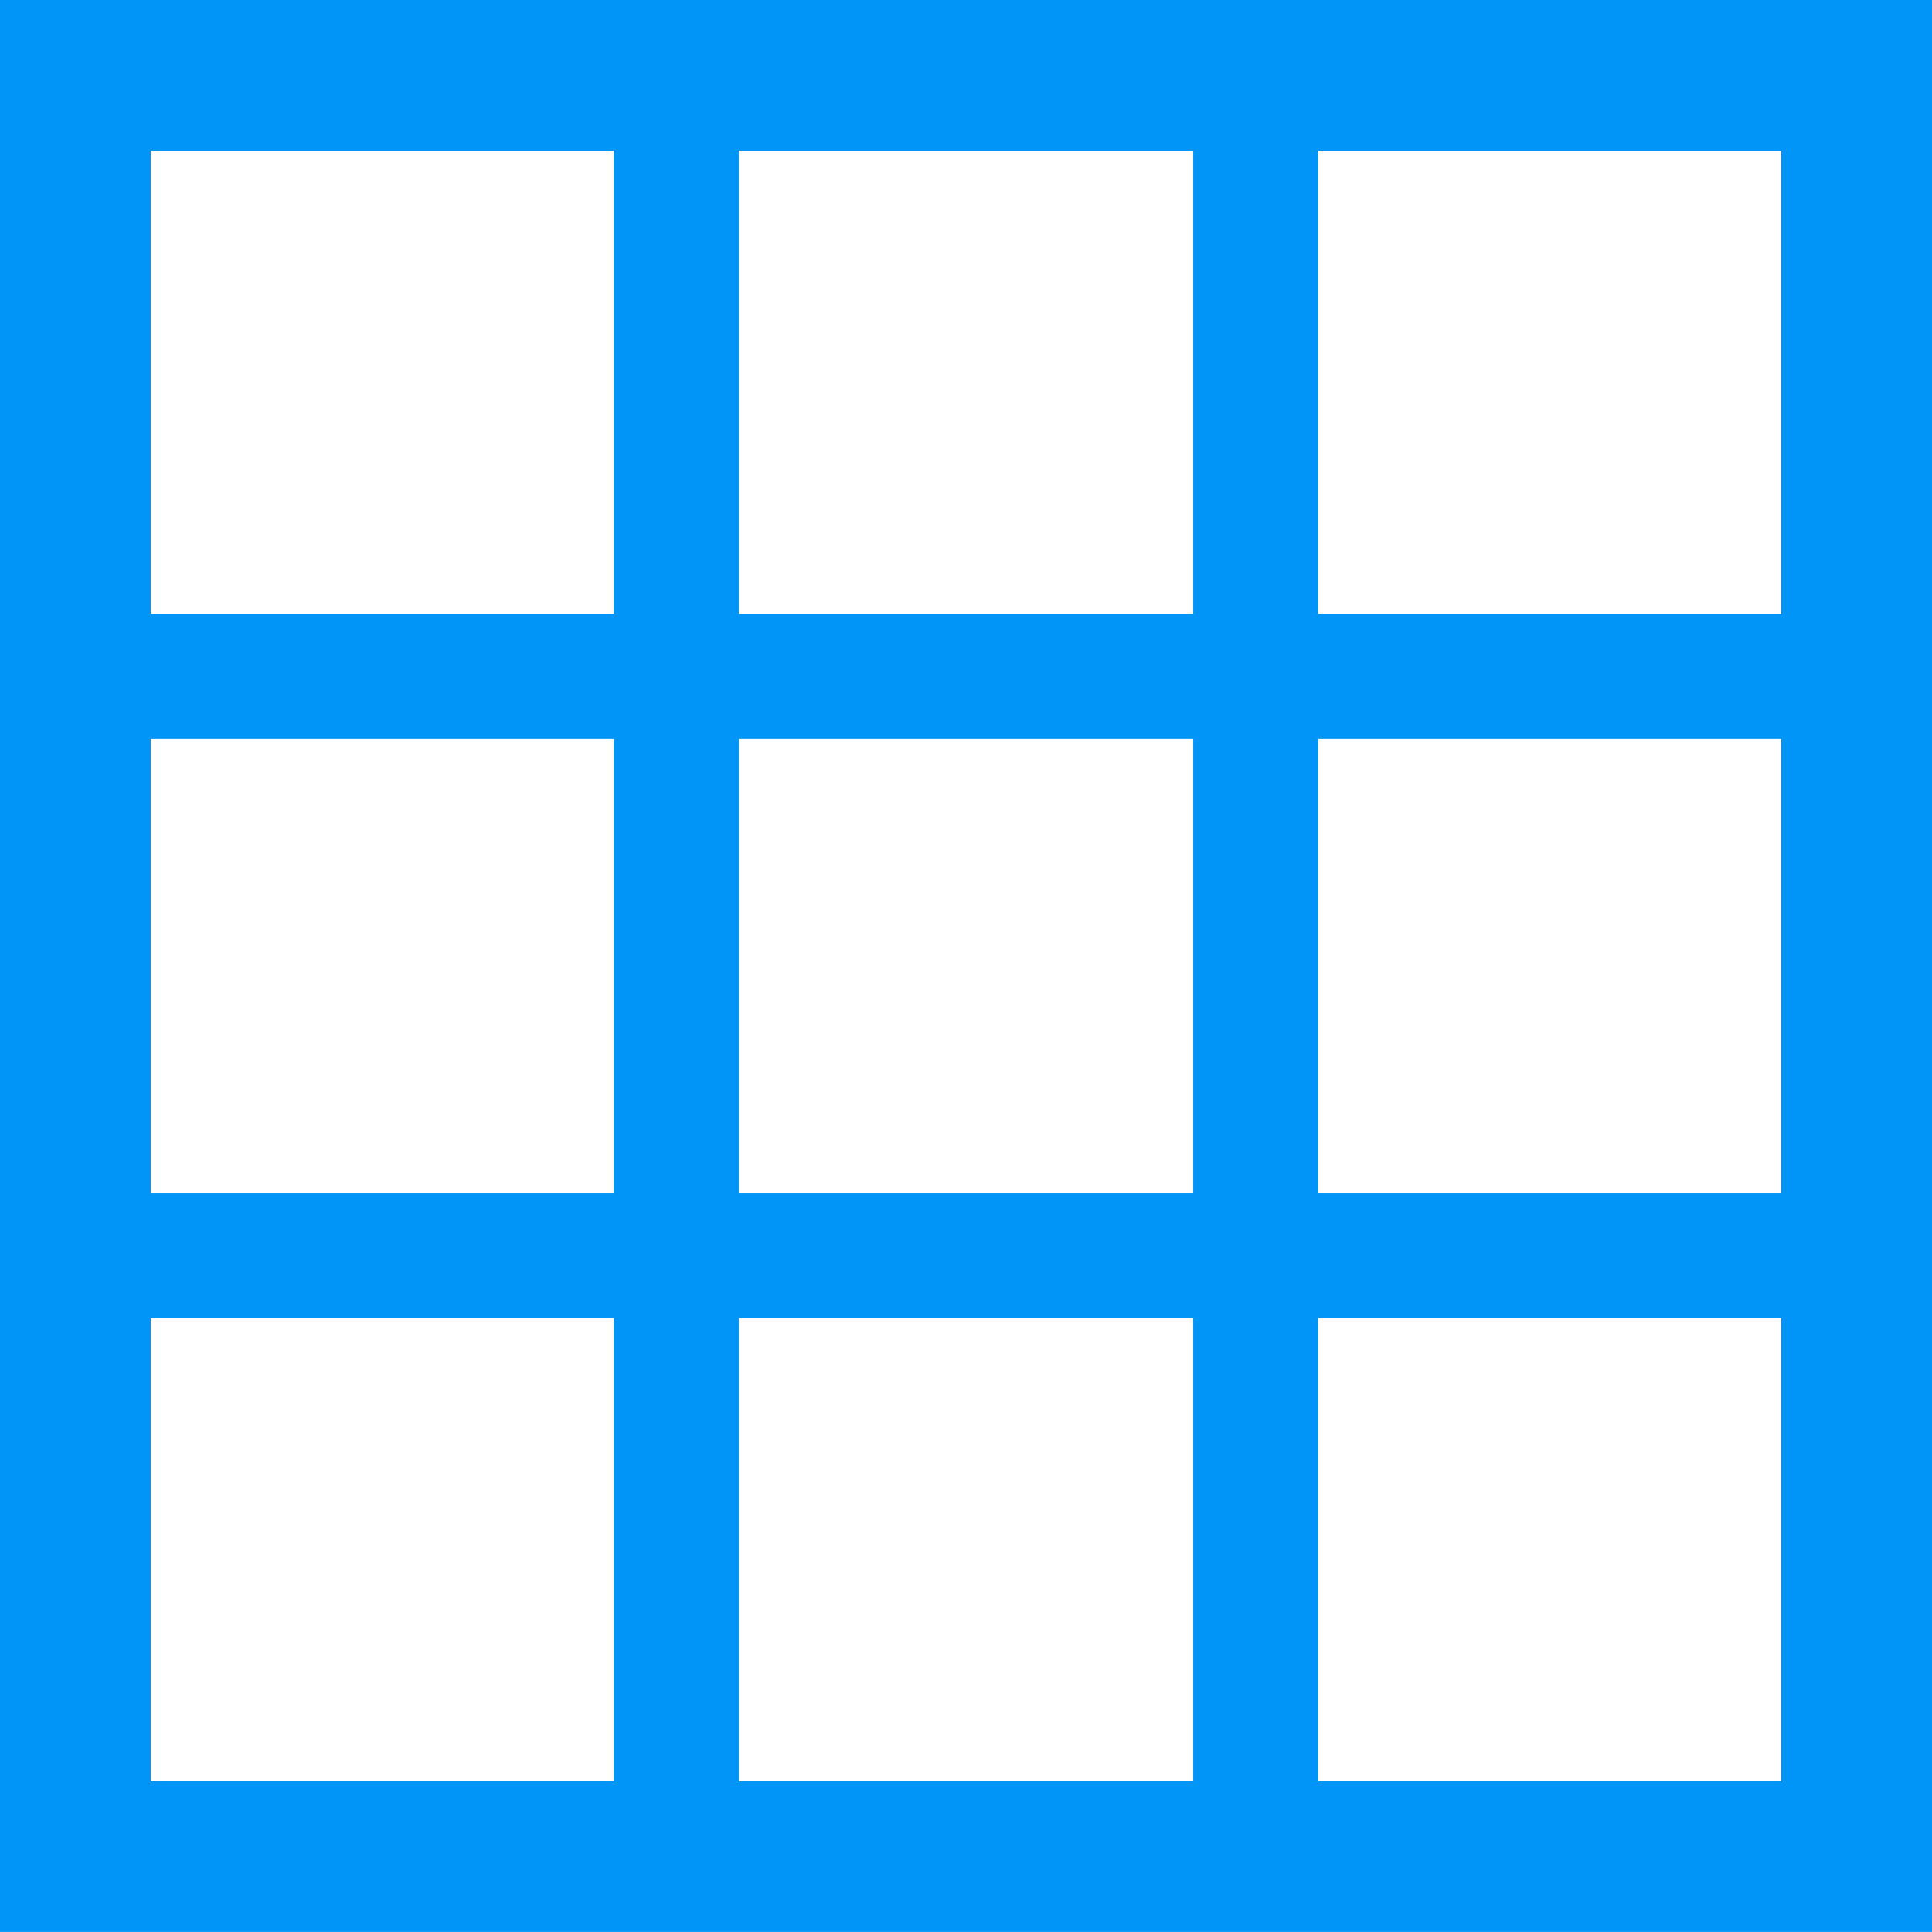
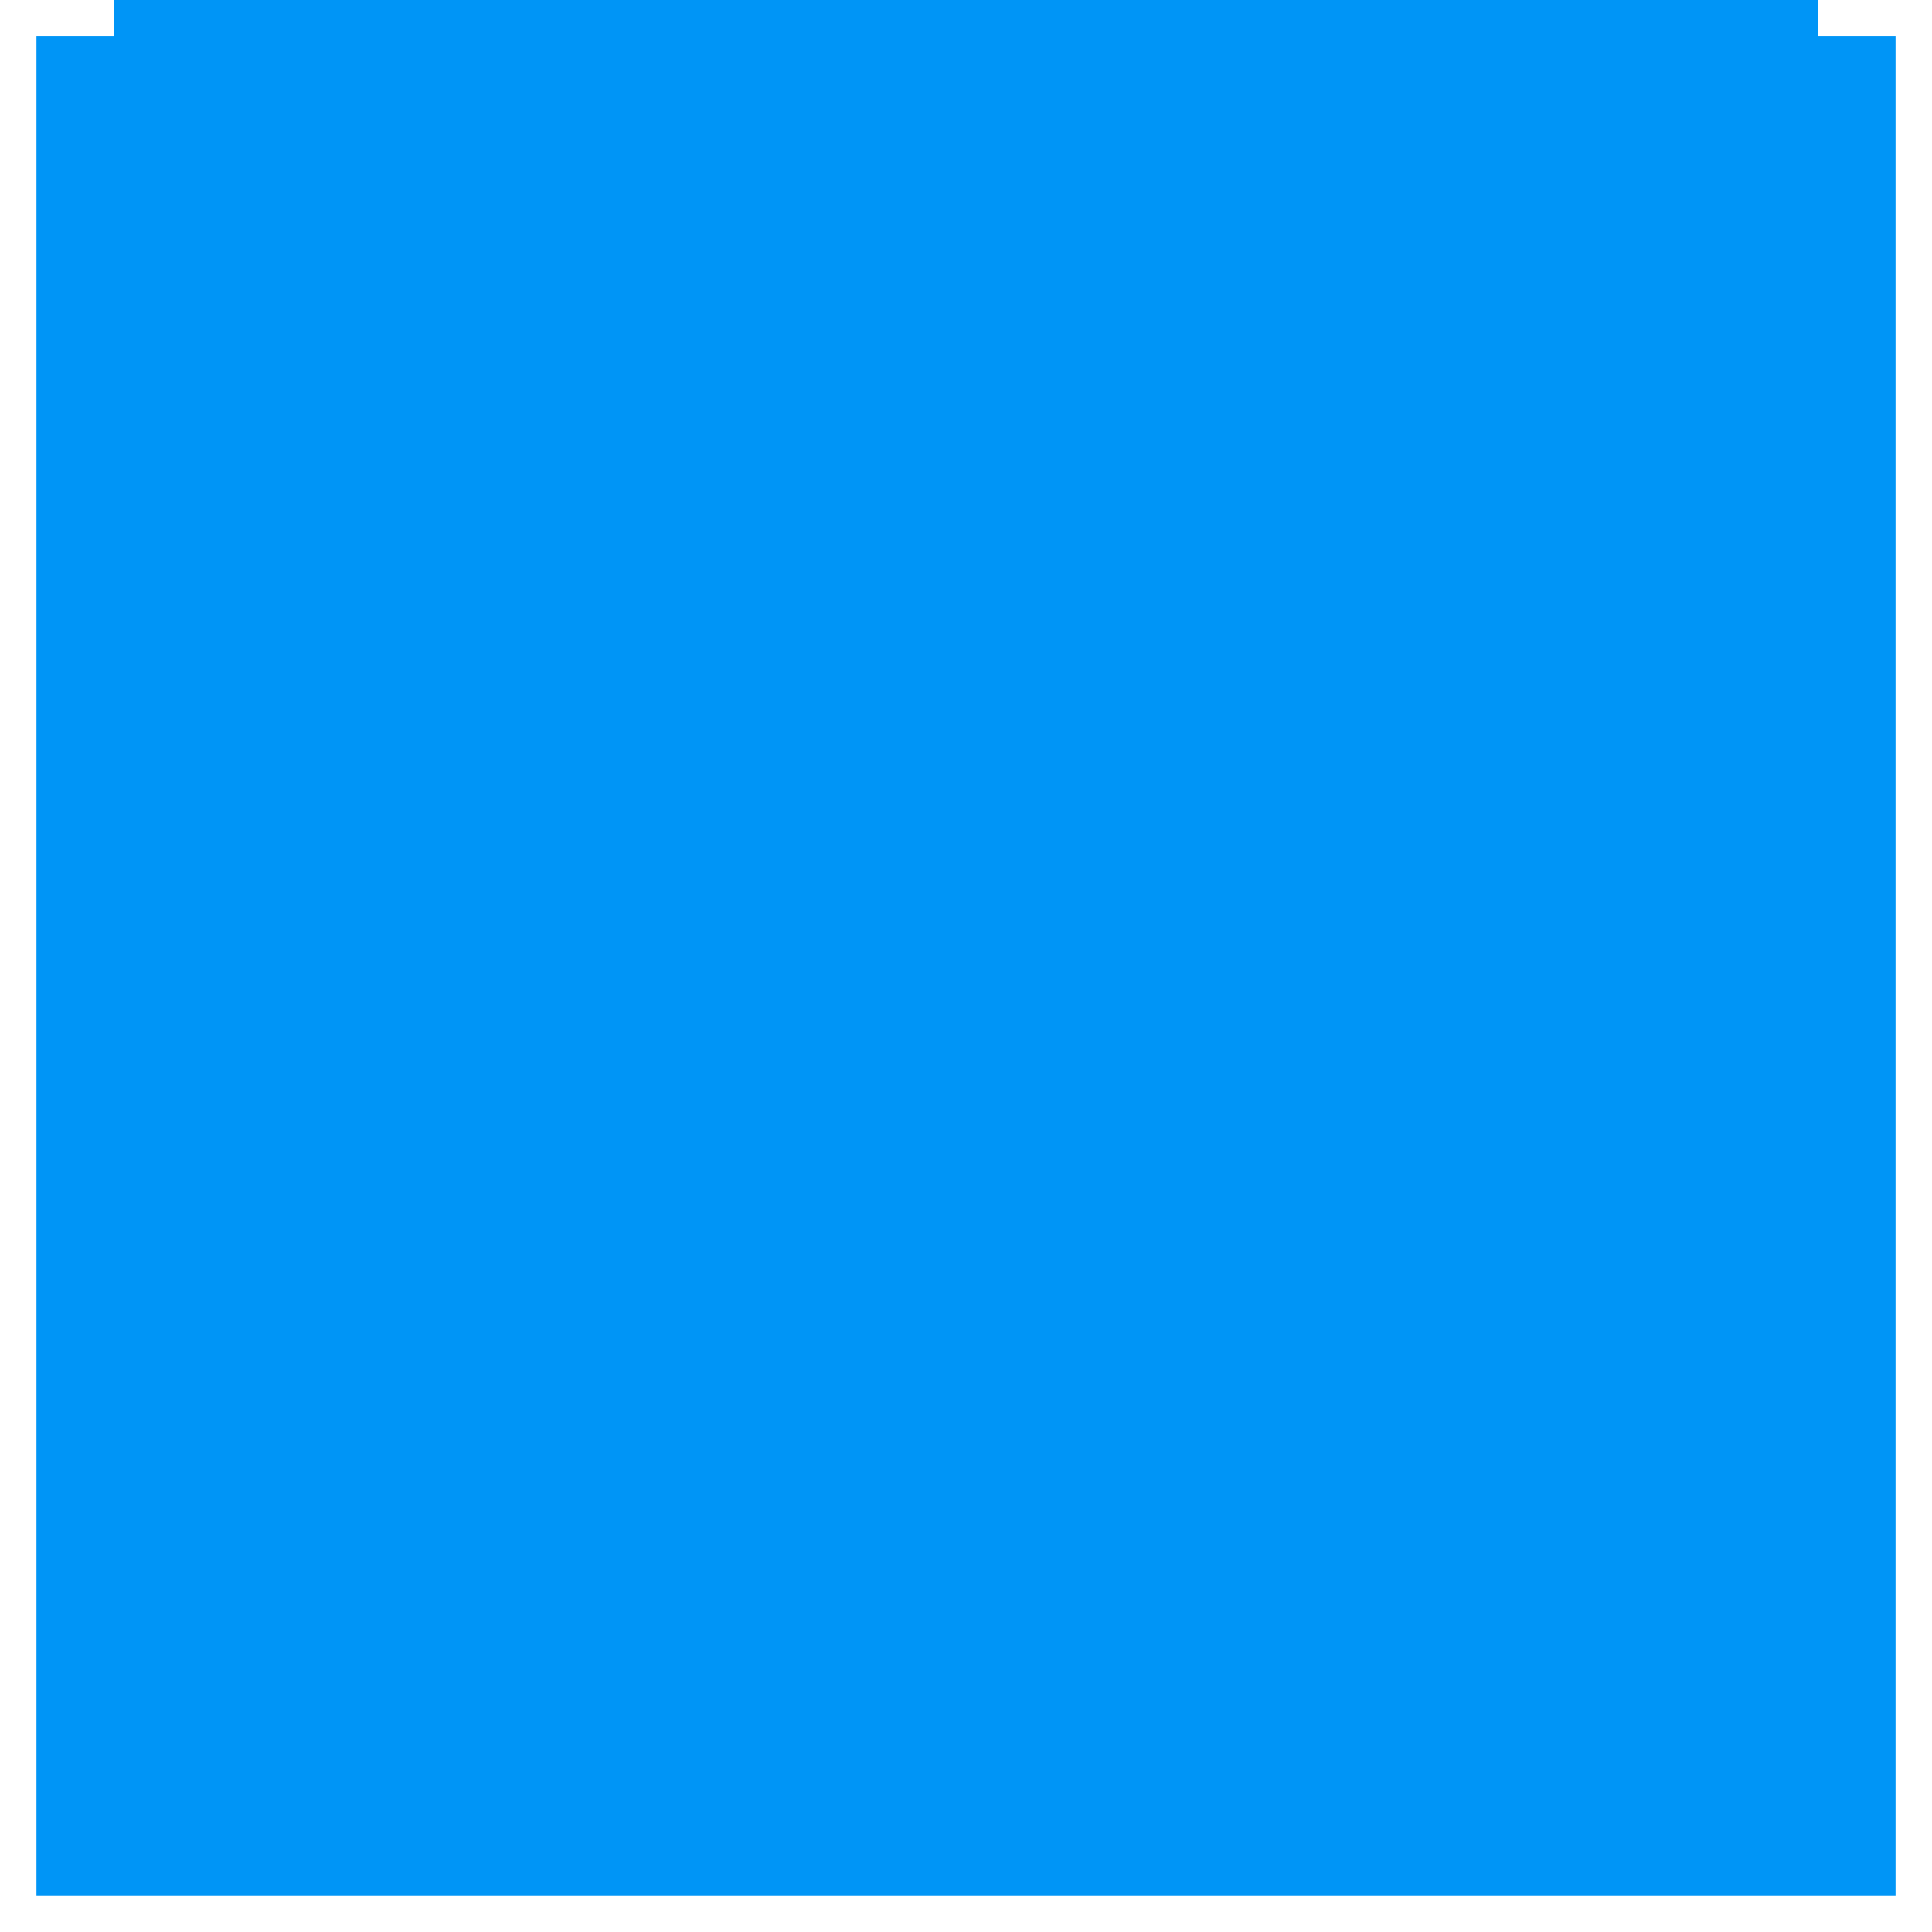
<svg xmlns="http://www.w3.org/2000/svg" width="26.5" height="26.5" viewBox="0 0 26.5 26.5">
  <g id="Group_8" data-name="Group 8" transform="translate(-81.545 -471.759)">
    <g id="Group_1" data-name="Group 1" transform="translate(82.045 472.259)">
-       <path id="Path_1" data-name="Path 1" d="M107.545,497.758h-25.5v-25.5h25.5Zm-24.432-1.068h23.365V473.326H83.112Z" transform="translate(-82.045 -472.259)" fill="#0095f6" />
-       <path id="Path_1_-_Outline" data-name="Path 1 - Outline" d="M108.045,498.258h-26.5v-26.5h26.5Zm-25.5-1h24.5v-24.5h-24.5Zm24.432-.068H82.612V472.826h24.365Zm-23.365-1h22.365V473.826H83.612Z" transform="translate(-82.045 -472.259)" fill="#0095f6" />
+       <path id="Path_1" data-name="Path 1" d="M107.545,497.758h-25.5v-25.5h25.5m-24.432-1.068h23.365V473.326H83.112Z" transform="translate(-82.045 -472.259)" fill="#0095f6" />
    </g>
    <g id="Group_4" data-name="Group 4" transform="translate(90.466 472.792)">
      <g id="Group_2" data-name="Group 2" transform="translate(0)">
        <rect id="Rectangle_4" data-name="Rectangle 4" width="0.712" height="24.433" fill="#0095f6" />
        <path id="Rectangle_4_-_Outline" data-name="Rectangle 4 - Outline" d="M-.5-.5H1.212V24.933H-.5Z" fill="#0095f6" />
      </g>
      <g id="Group_3" data-name="Group 3" transform="translate(7.946)">
        <rect id="Rectangle_5" data-name="Rectangle 5" width="0.712" height="24.433" fill="#0095f6" />
        <path id="Rectangle_5_-_Outline" data-name="Rectangle 5 - Outline" d="M-.5-.5H1.212V24.933H-.5Z" fill="#0095f6" />
      </g>
    </g>
    <g id="Group_7" data-name="Group 7" transform="translate(82.579 480.68)">
      <g id="Group_5" data-name="Group 5" transform="translate(0 7.946)">
-         <rect id="Rectangle_6" data-name="Rectangle 6" width="24.432" height="0.711" fill="#0095f6" />
        <path id="Rectangle_6_-_Outline" data-name="Rectangle 6 - Outline" d="M-.5-.5H24.932V1.211H-.5Z" fill="#0095f6" />
      </g>
      <g id="Group_6" data-name="Group 6" transform="translate(0 0)">
        <rect id="Rectangle_7" data-name="Rectangle 7" width="24.432" height="0.711" fill="#0095f6" />
        <path id="Rectangle_7_-_Outline" data-name="Rectangle 7 - Outline" d="M-.5-.5H24.932V1.211H-.5Z" fill="#0095f6" />
      </g>
    </g>
  </g>
</svg>